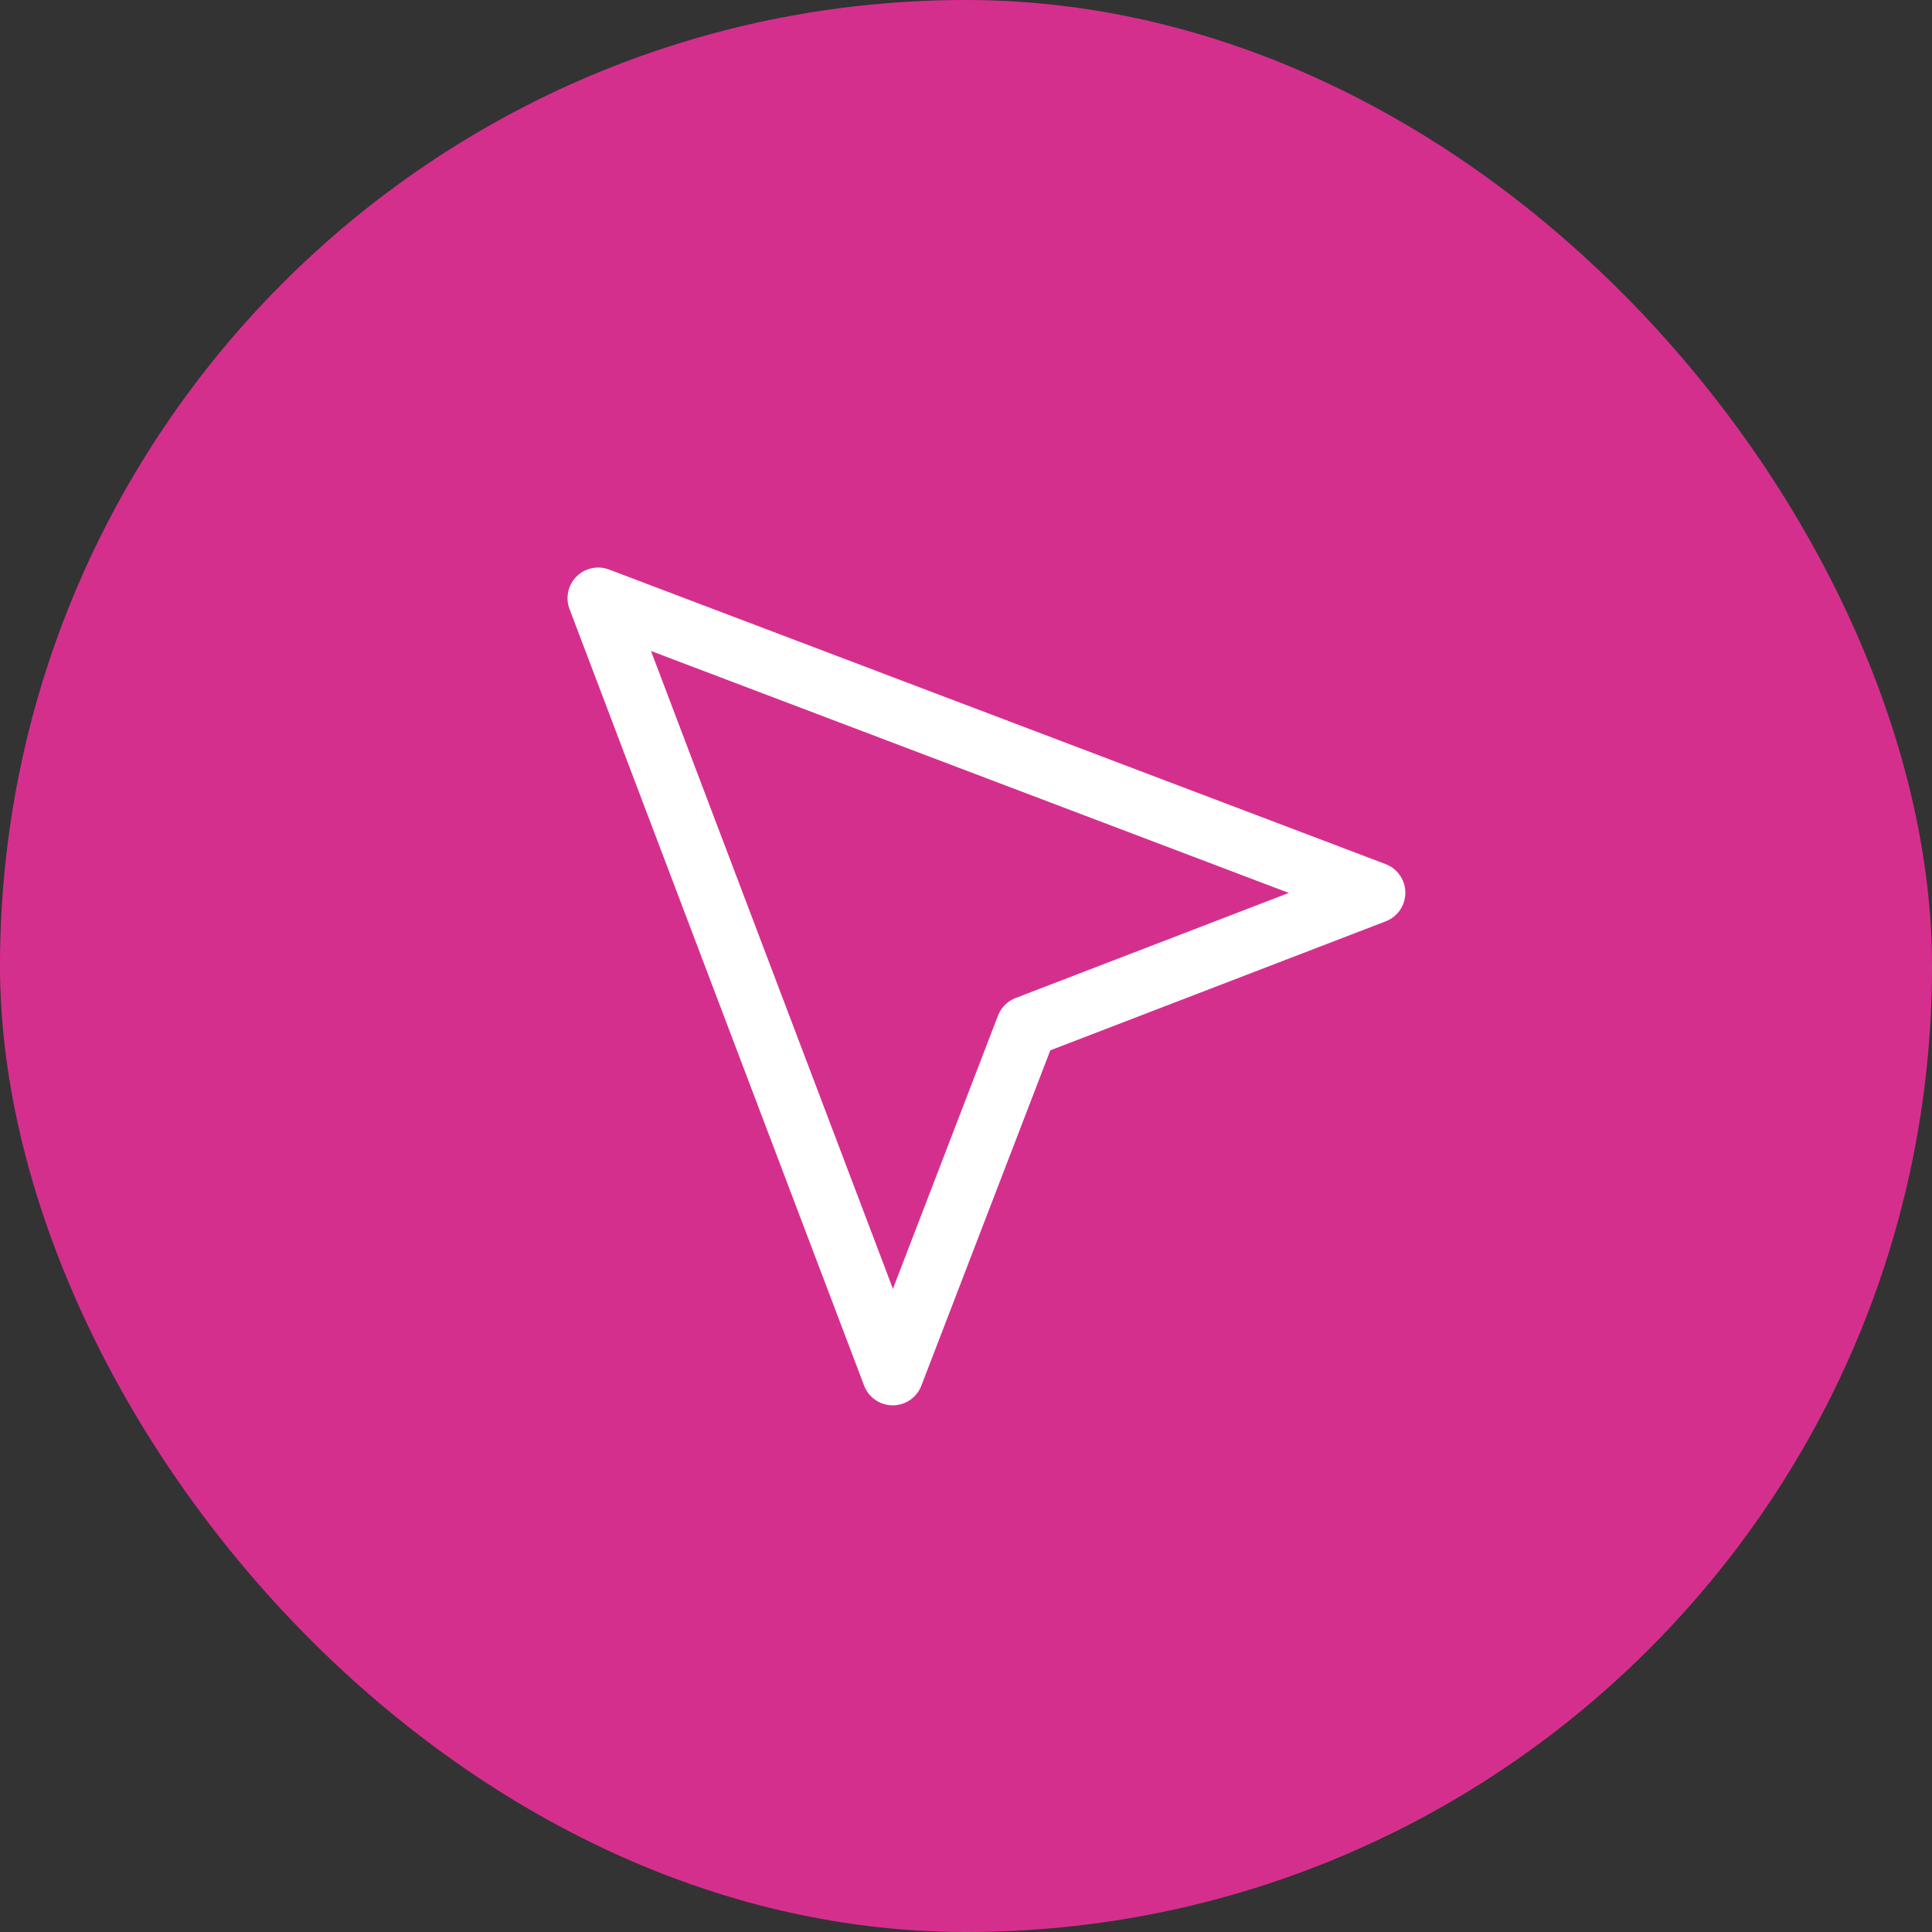
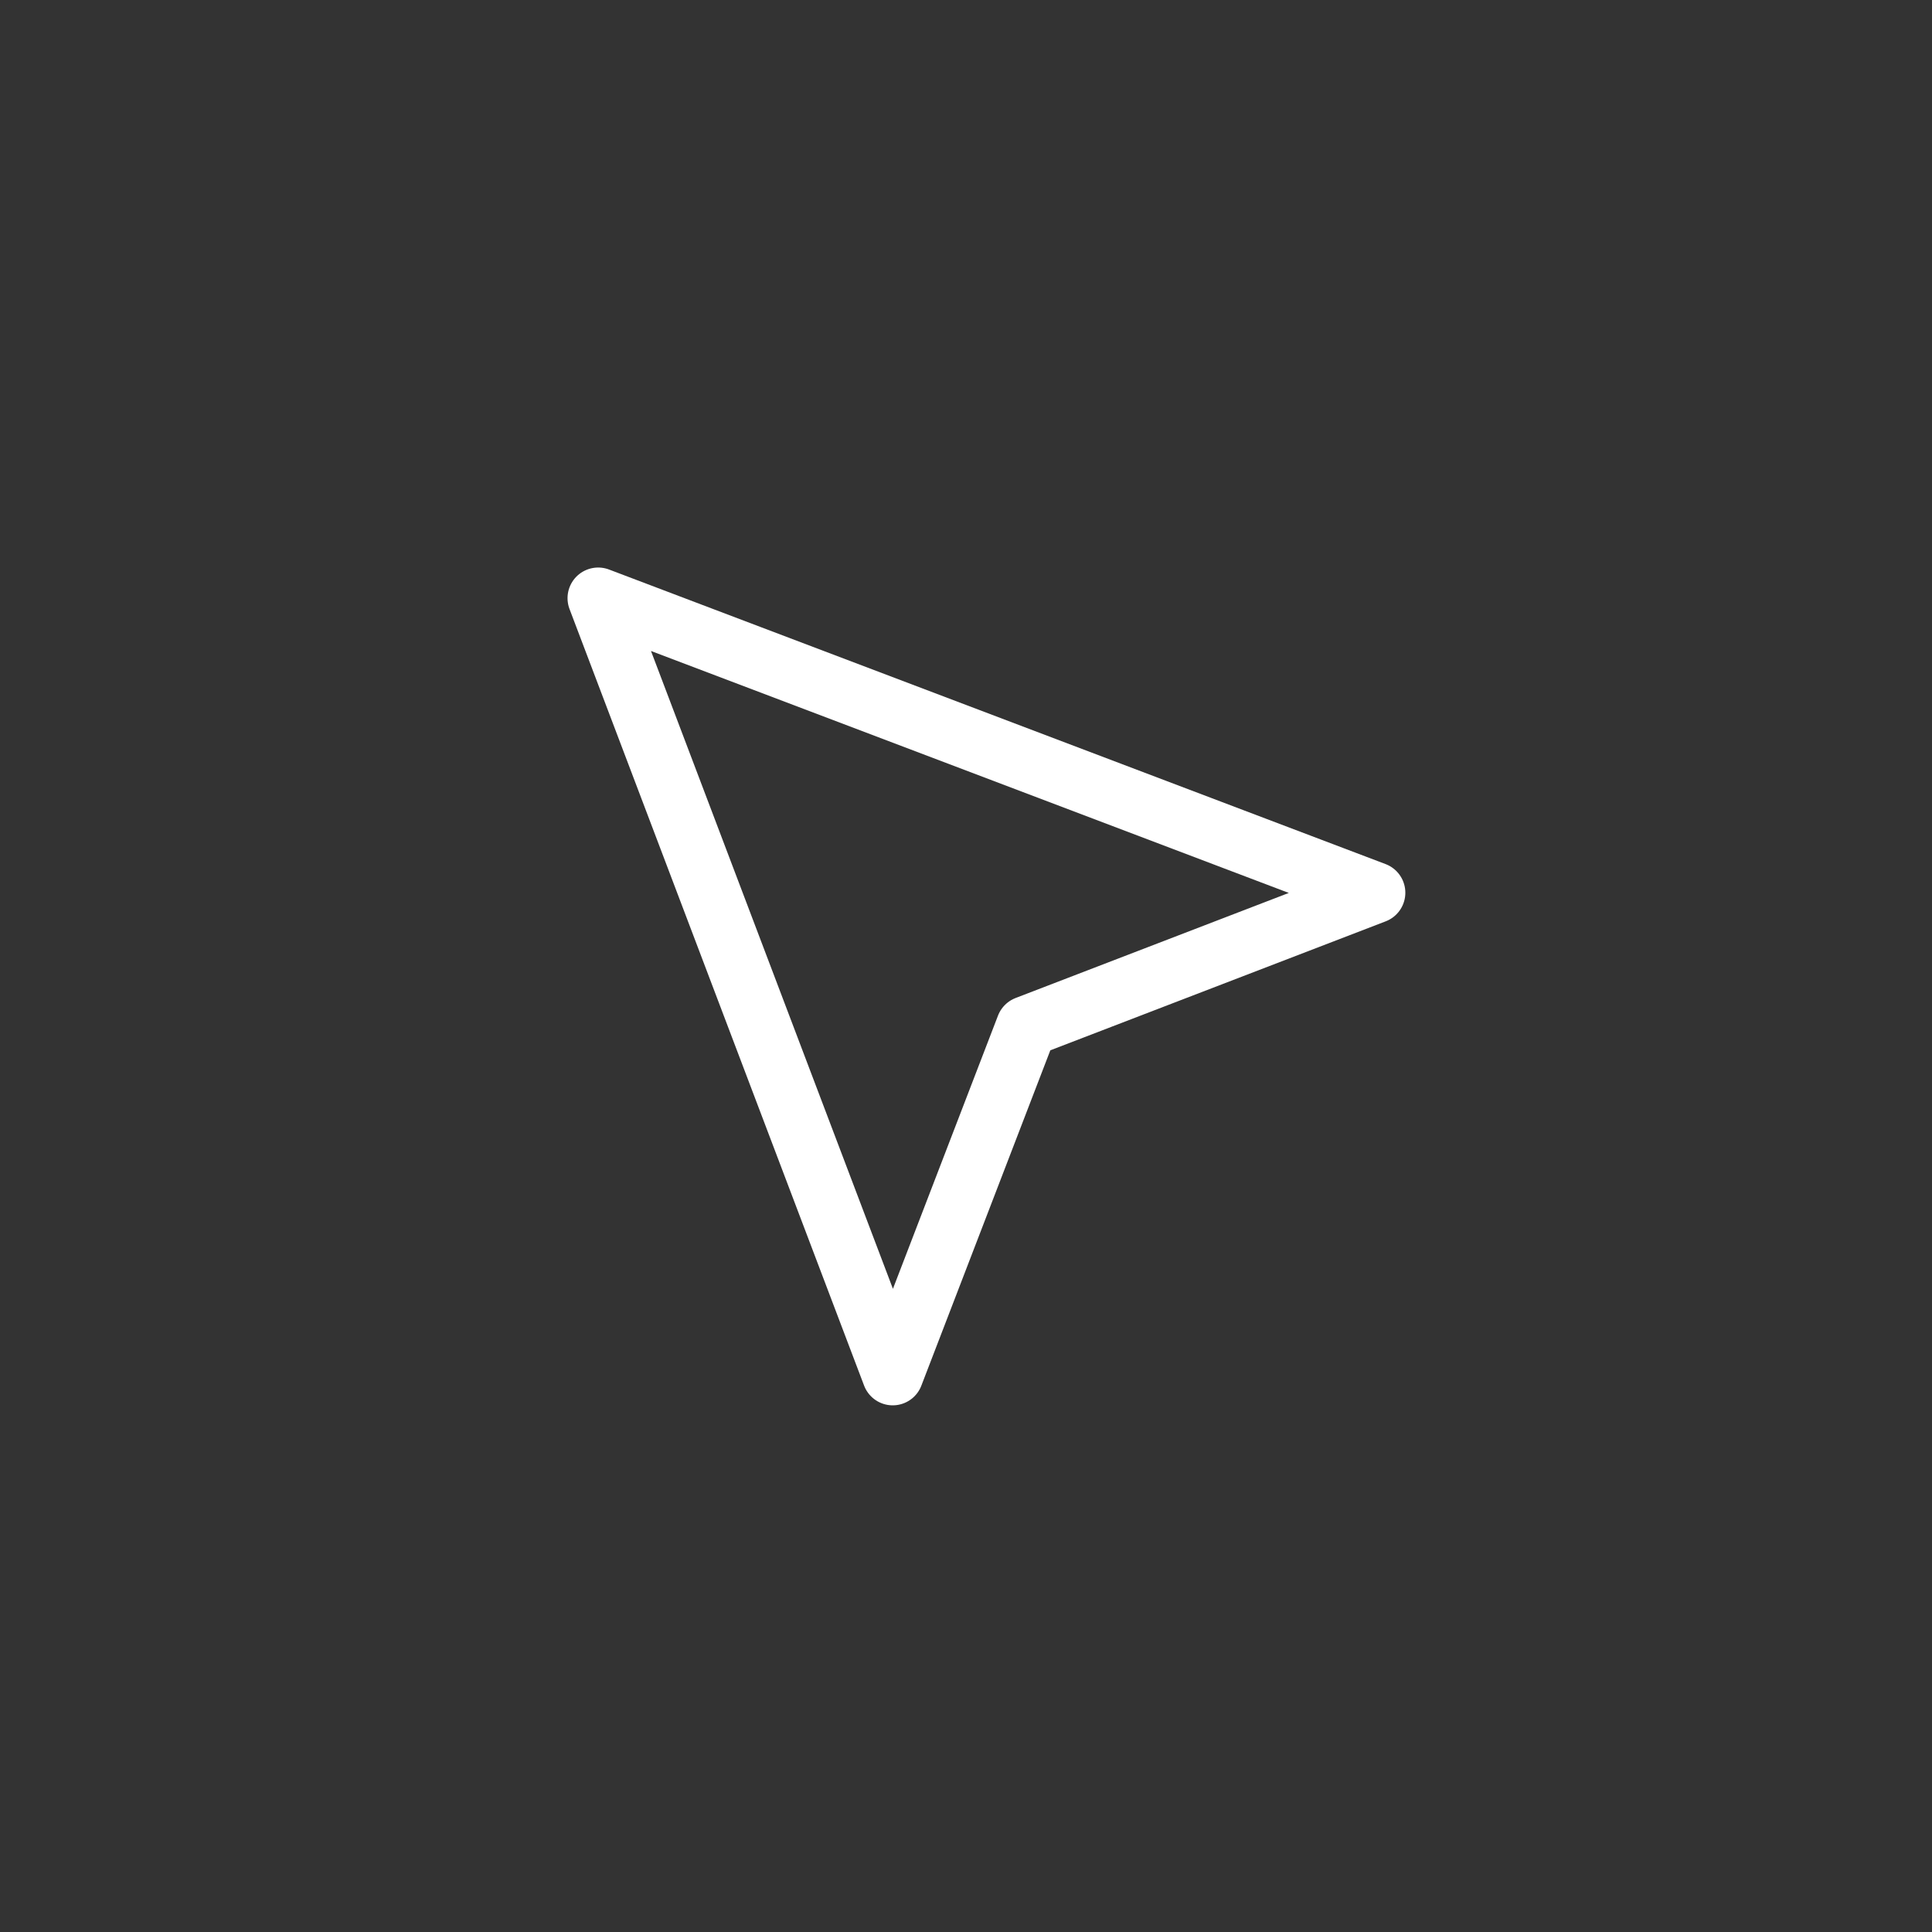
<svg xmlns="http://www.w3.org/2000/svg" width="65" height="65" viewBox="0 0 65 65" fill="none">
  <rect x="0" y="0" width="65" height="65" fill="#333333" stroke="none" />
-   <rect width="65" height="65" rx="32.5" fill="#D52F8E" />
-   <path d="M46.25 30.035L20.125 20.125L30.035 46.25L34.539 34.539L46.25 30.035Z" stroke="white" stroke-width="2.062" stroke-linecap="round" stroke-linejoin="round" />
+   <path d="M46.25 30.035L20.125 20.125L30.035 46.25L34.539 34.539Z" stroke="white" stroke-width="2.062" stroke-linecap="round" stroke-linejoin="round" />
</svg>